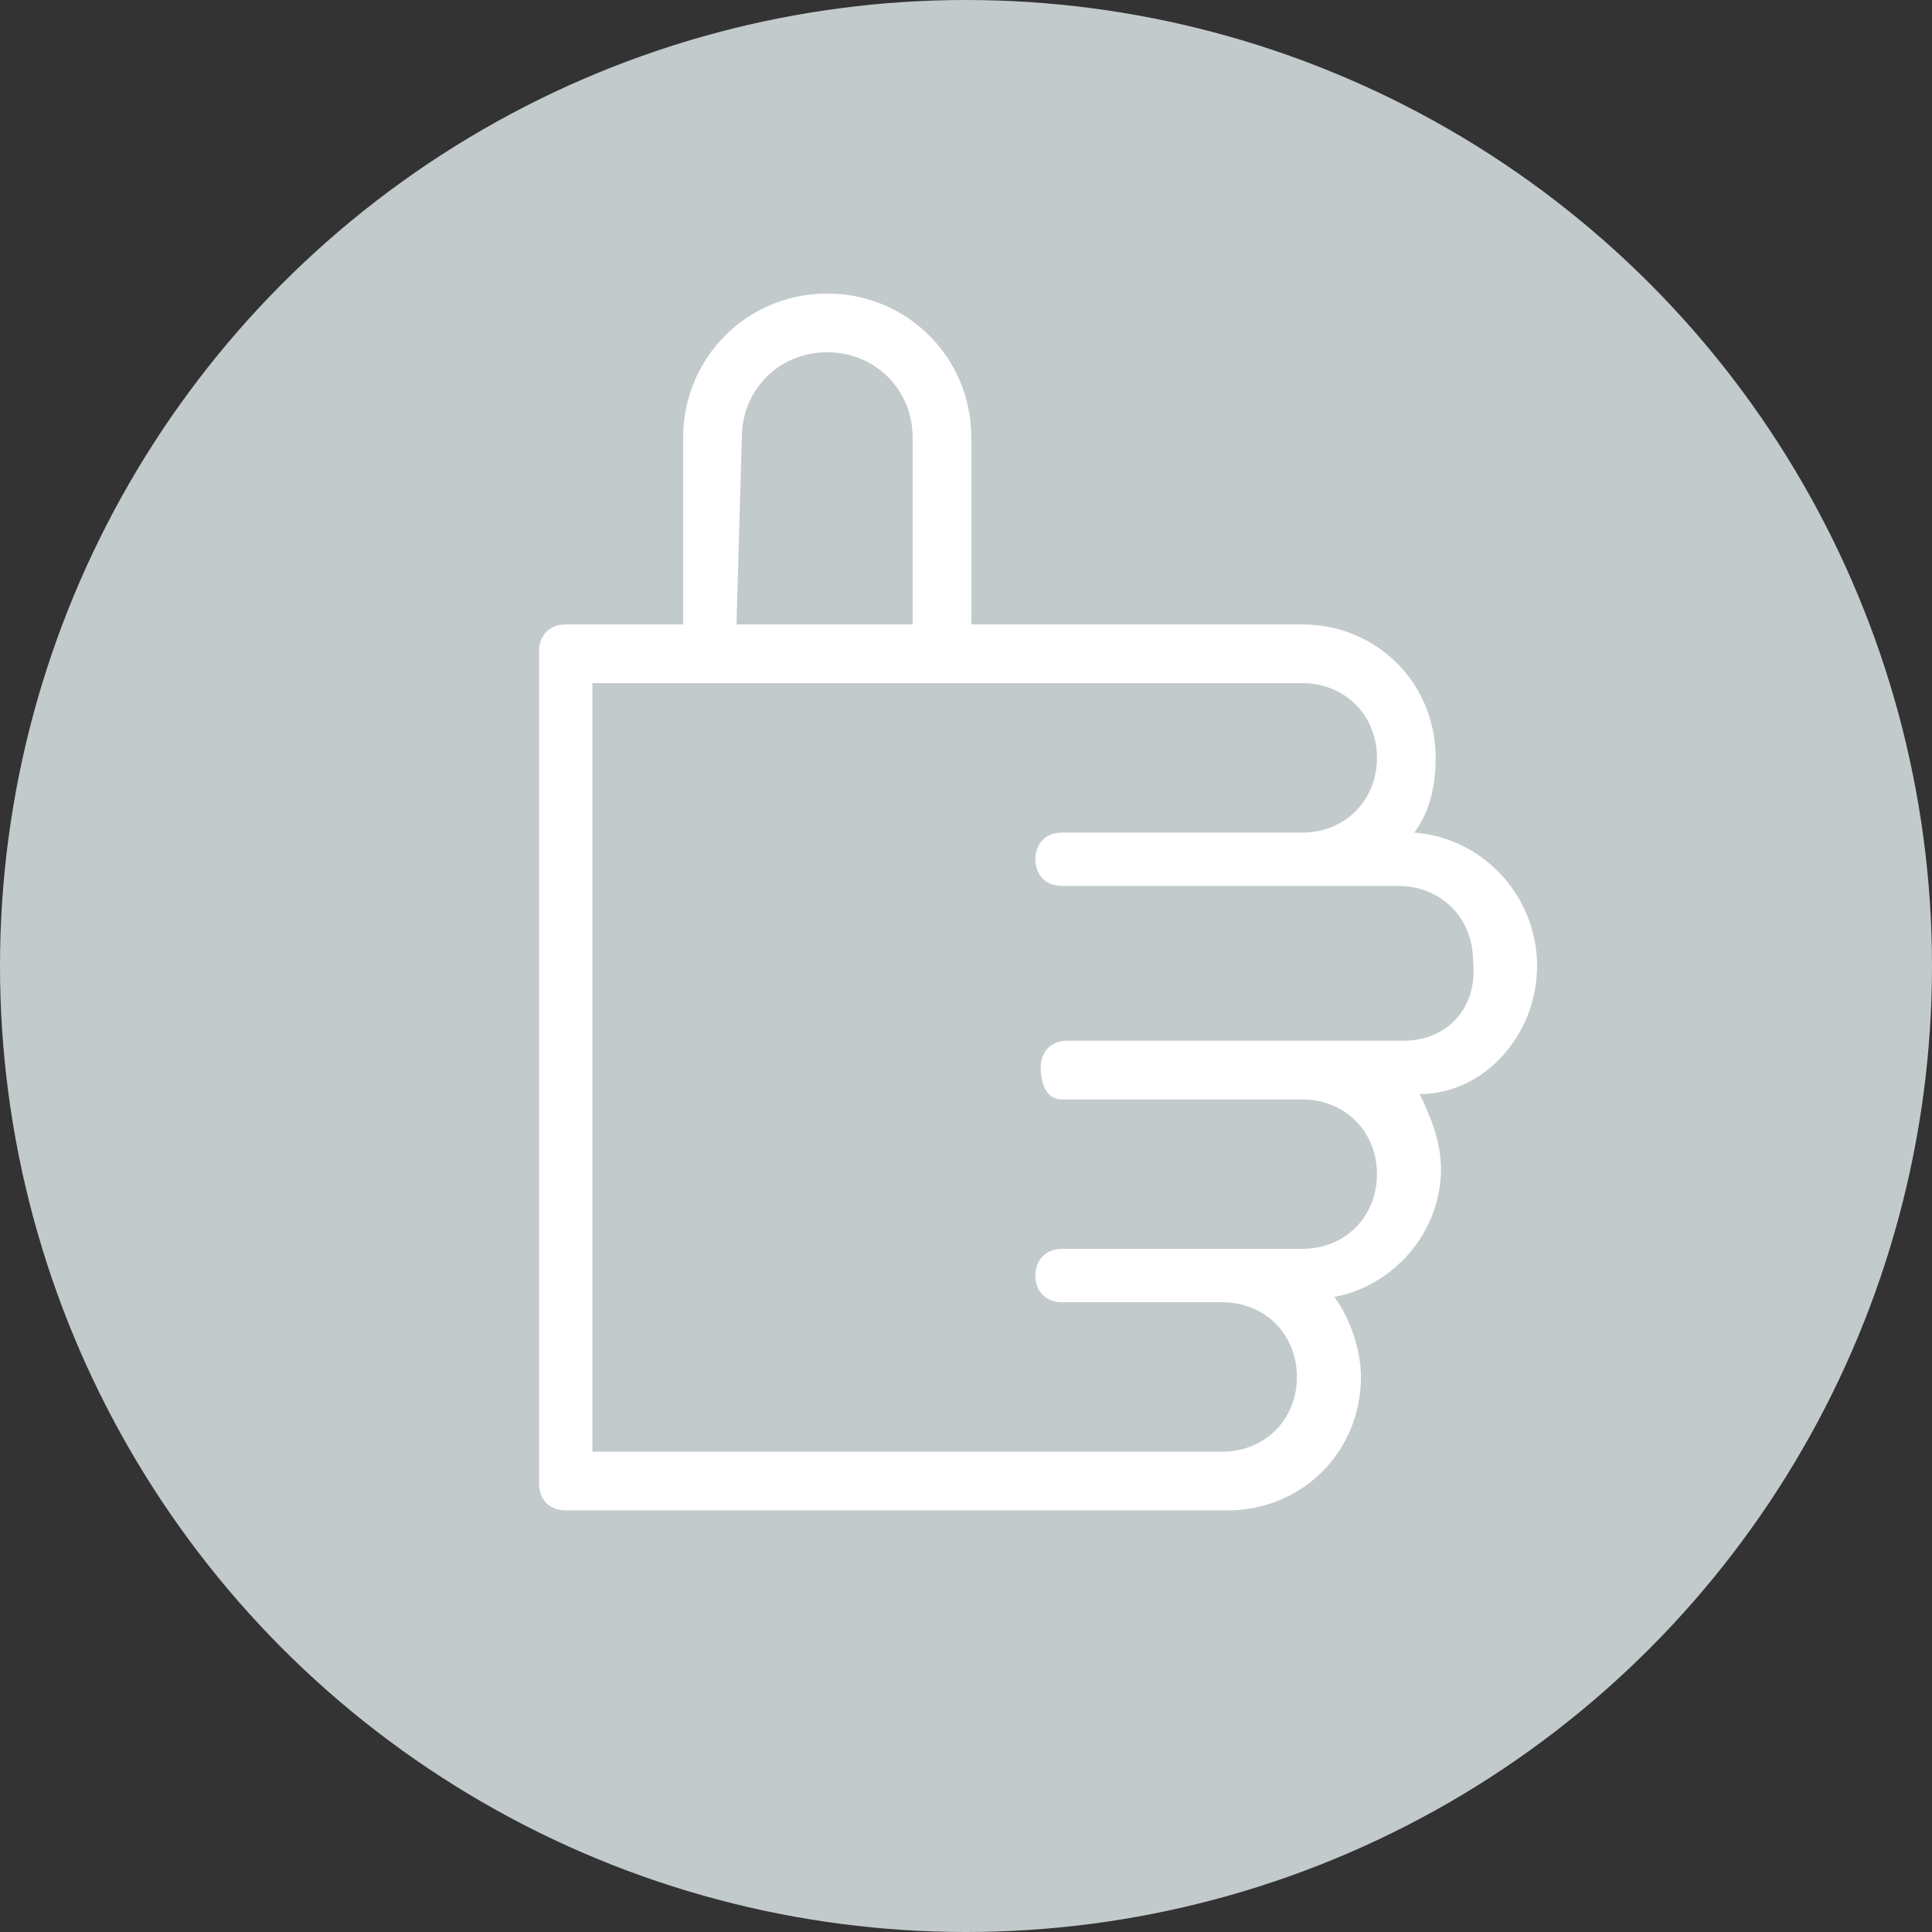
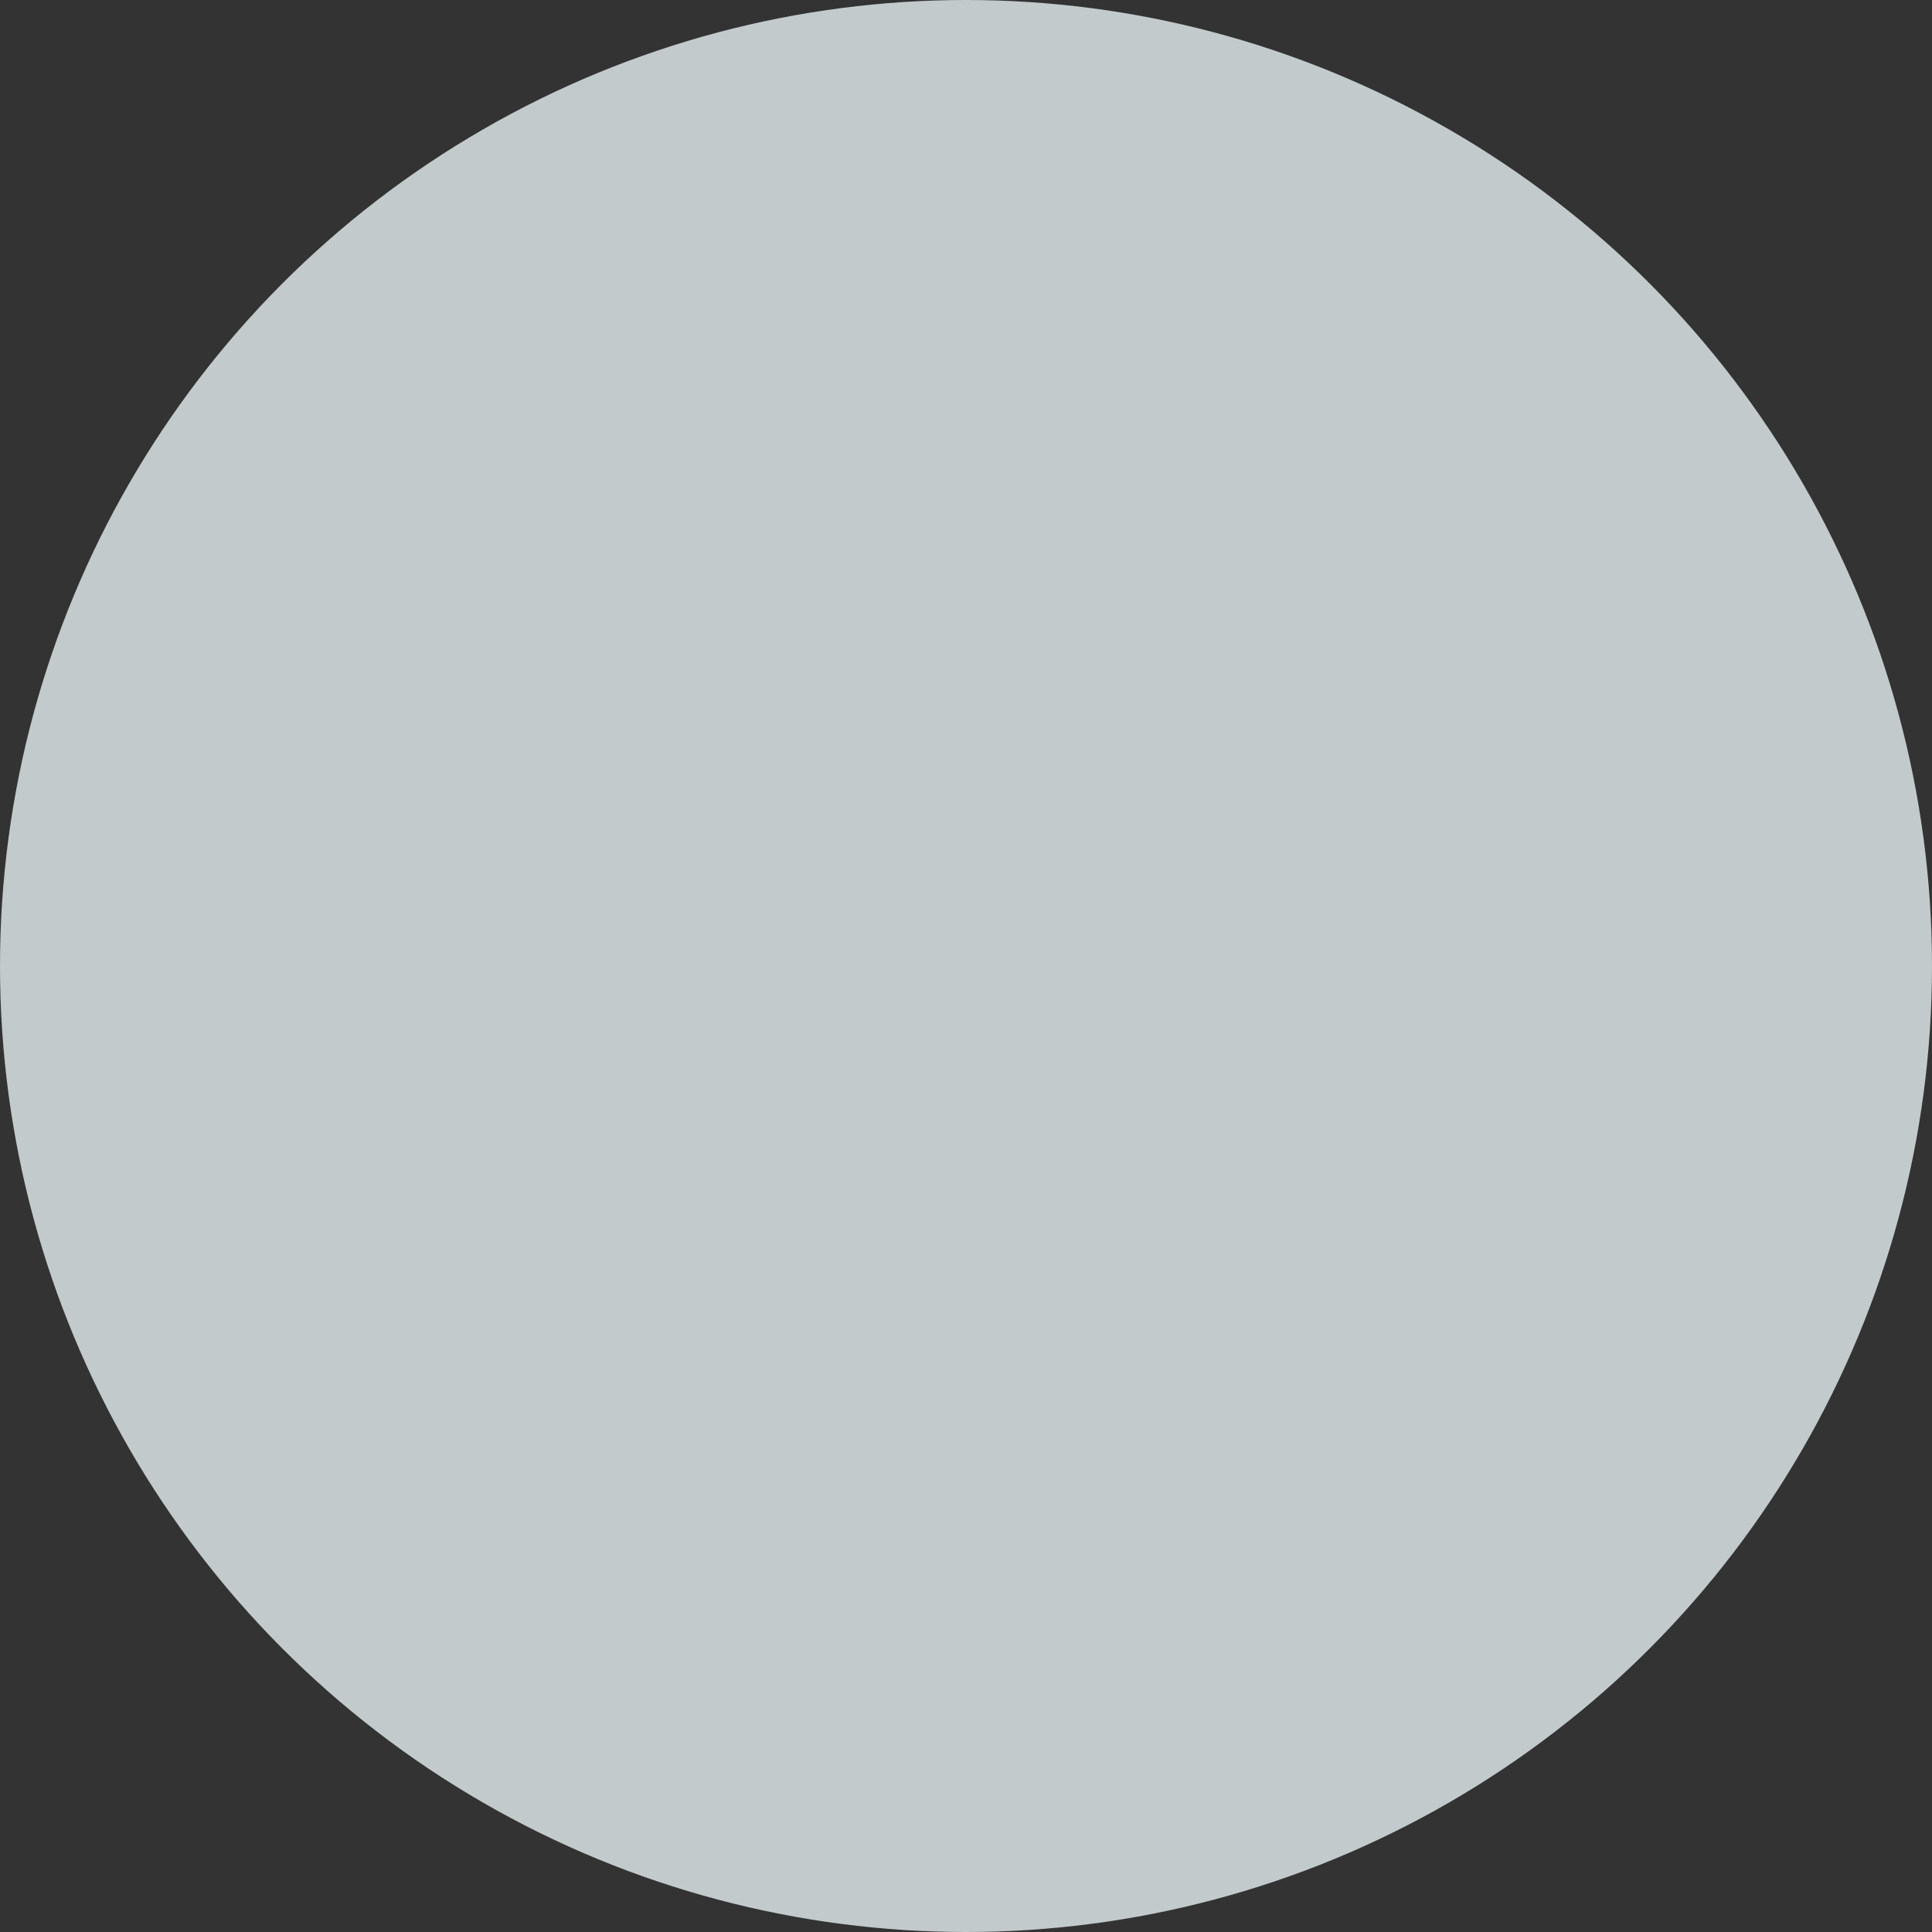
<svg xmlns="http://www.w3.org/2000/svg" version="1.1" id="Layer_1" x="0px" y="0px" viewBox="0 0 36.2 36.2" style="enable-background:new 0 0 36.2 36.2;" xml:space="preserve">
  <rect x="0" y="0" width="36.2" height="36.2" fill="#333333" stroke="none" />
  <style type="text/css">
	.st0{fill:#C2CACC;}
	.st1{fill:#FFFFFF;}
</style>
  <circle class="st0" cx="18.1" cy="18.1" r="18.1" />
-   <path class="st1" d="M28.8,18.1c0-1.3-1-2.4-2.3-2.5c0.3-0.4,0.4-0.9,0.4-1.4c0-1.4-1.1-2.5-2.5-2.5h-6.2V8.2c0-1.5-1.2-2.7-2.7-2.7  s-2.7,1.2-2.7,2.7v3.5h-2.2c-0.3,0-0.5,0.2-0.5,0.5v15.6c0,0.3,0.2,0.5,0.5,0.5H23c1.4,0,2.5-1.1,2.5-2.5c0-0.5-0.2-1.1-0.5-1.5  c1.1-0.2,2-1.2,2-2.4c0-0.5-0.2-1-0.4-1.4C27.8,20.5,28.8,19.4,28.8,18.1z M13.9,8.2c0-0.9,0.7-1.6,1.6-1.6c0.9,0,1.6,0.7,1.6,1.6  v3.5h-3.3L13.9,8.2L13.9,8.2z M26.3,19.5h-0.2h-2.5H20c-0.3,0-0.5,0.2-0.5,0.5s0.1,0.6,0.4,0.6h3.6h0.9c0.8,0,1.4,0.6,1.4,1.4  s-0.6,1.4-1.4,1.4h-0.8H22h-2.1c-0.3,0-0.5,0.2-0.5,0.5s0.2,0.5,0.5,0.5H22h0.9c0.8,0,1.4,0.6,1.4,1.4s-0.6,1.4-1.4,1.4H11.1V12.8  h13.3c0.8,0,1.4,0.6,1.4,1.4s-0.6,1.4-1.4,1.4h-0.9h-3.6c-0.3,0-0.5,0.2-0.5,0.5s0.2,0.5,0.5,0.5h3.6H26h0.2c0.8,0,1.4,0.6,1.4,1.4  C27.7,18.9,27.1,19.5,26.3,19.5z" />
</svg>